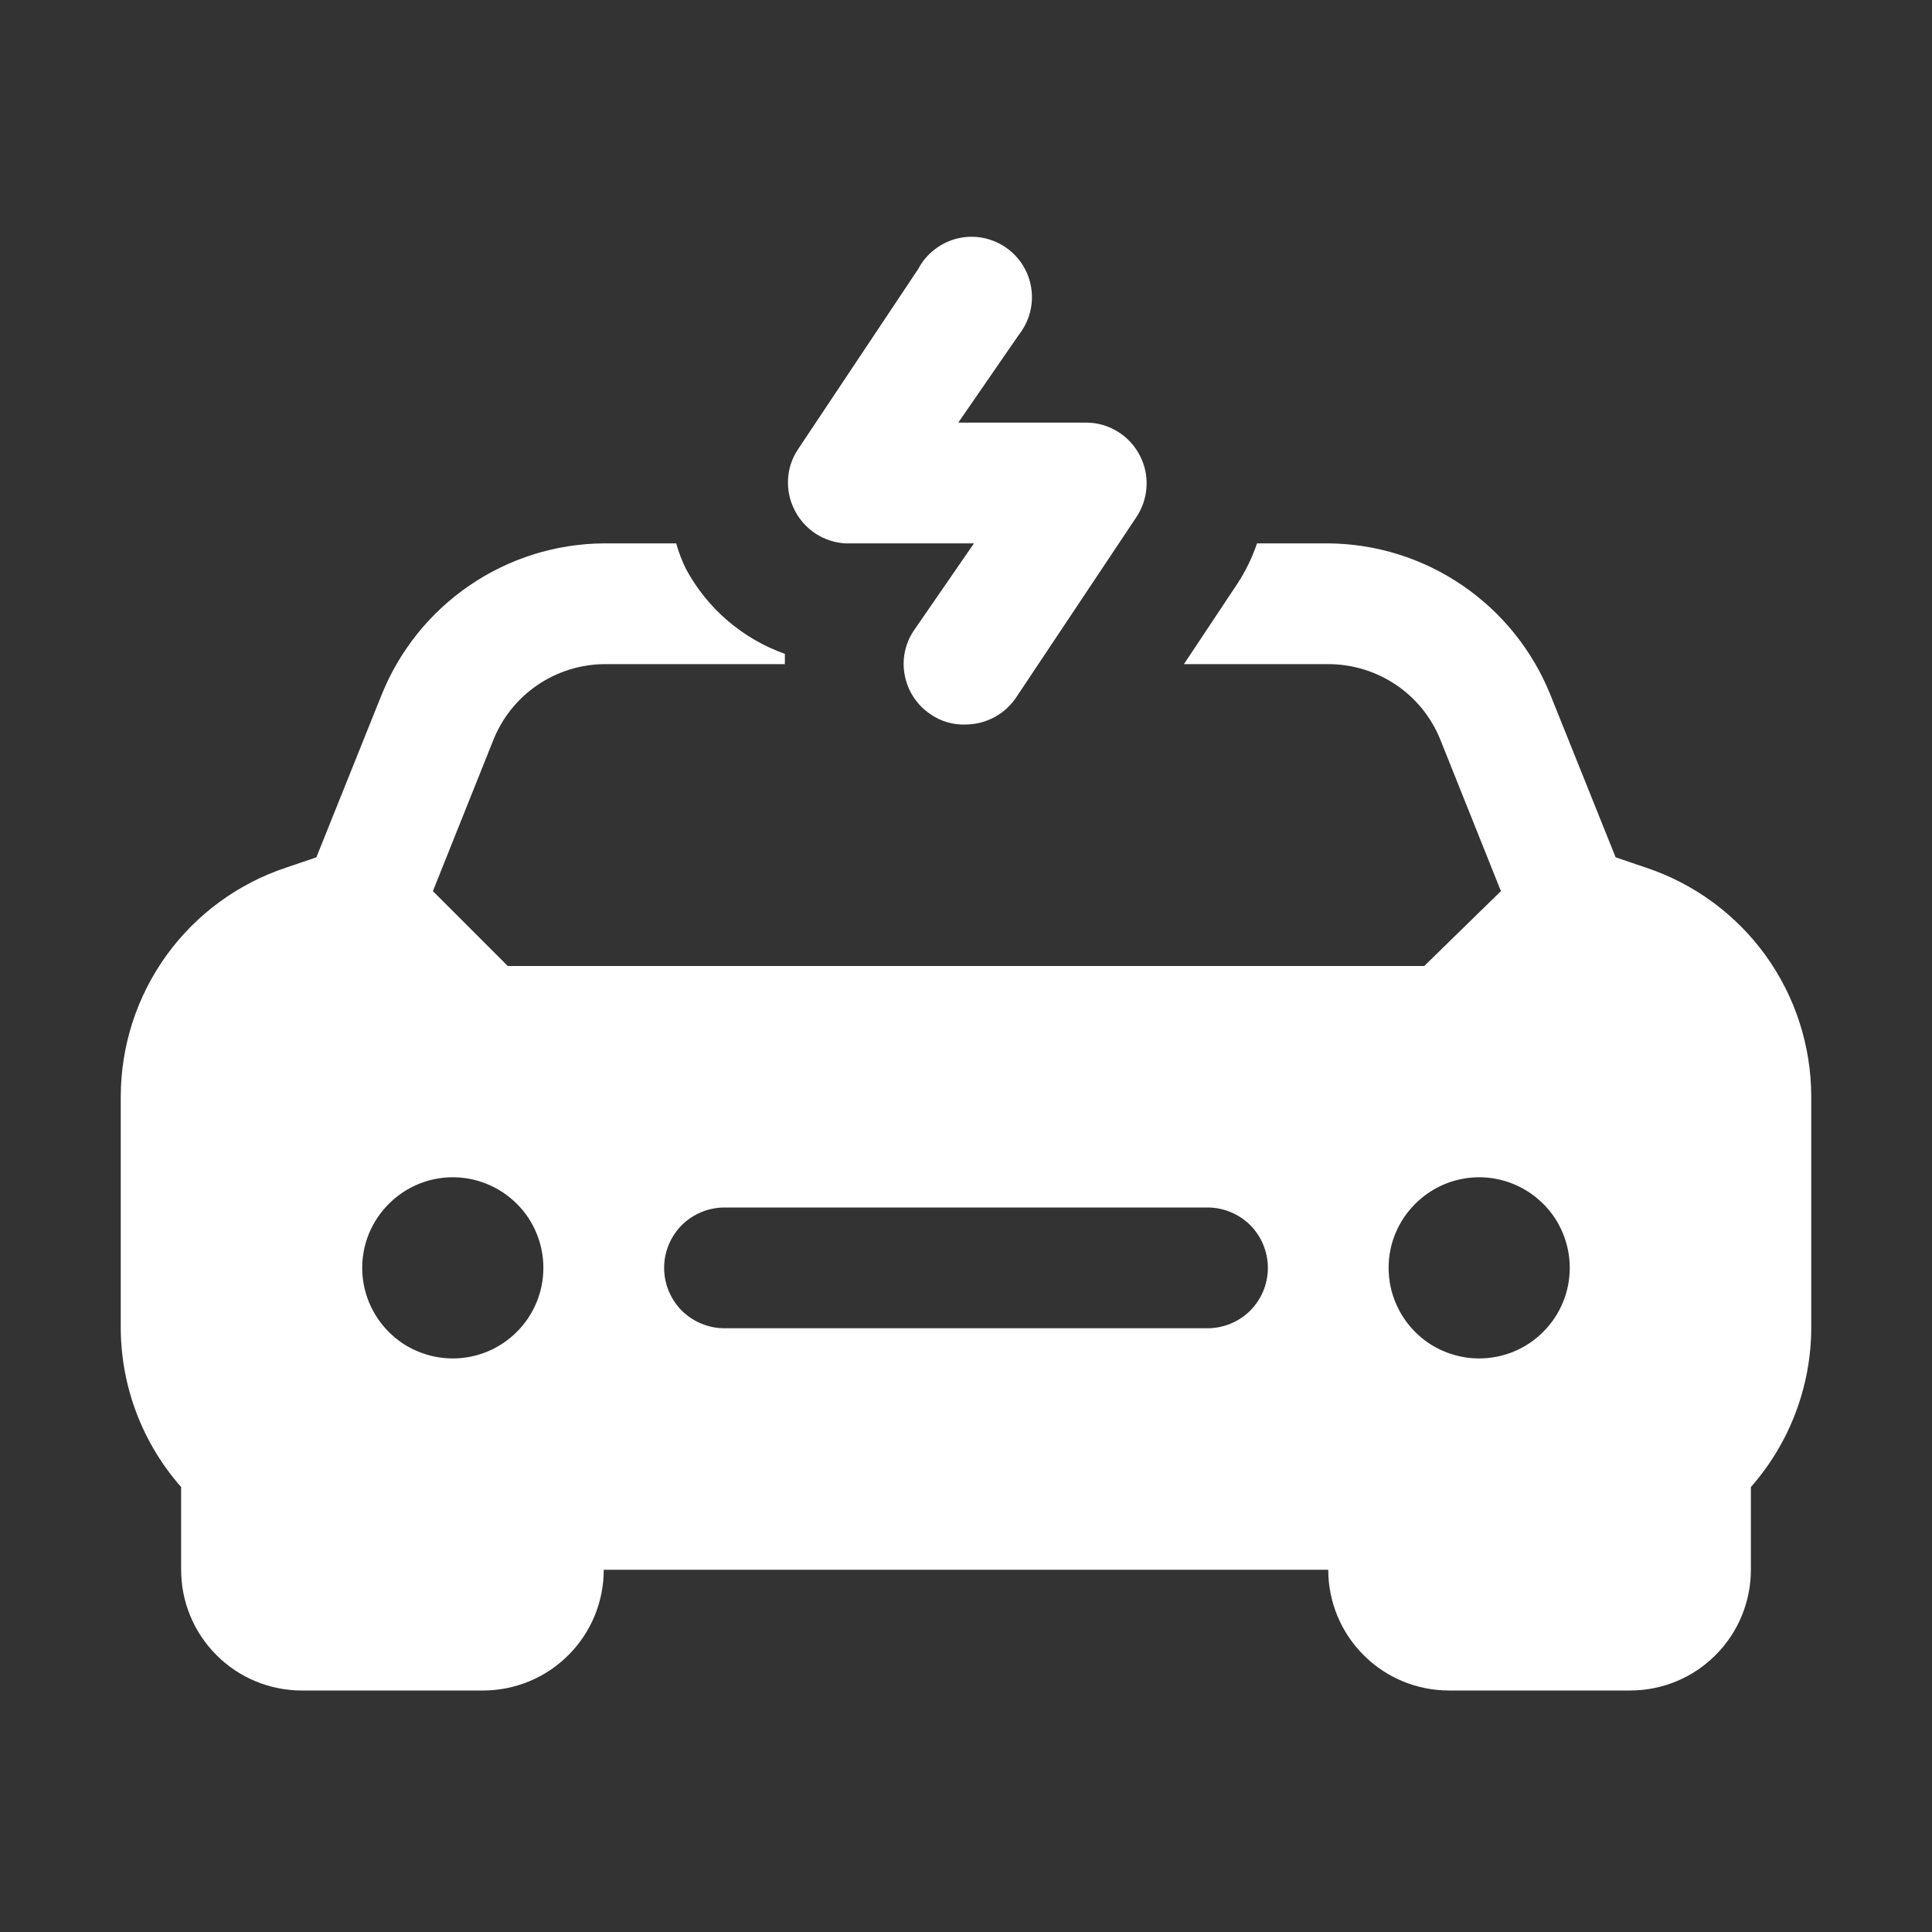
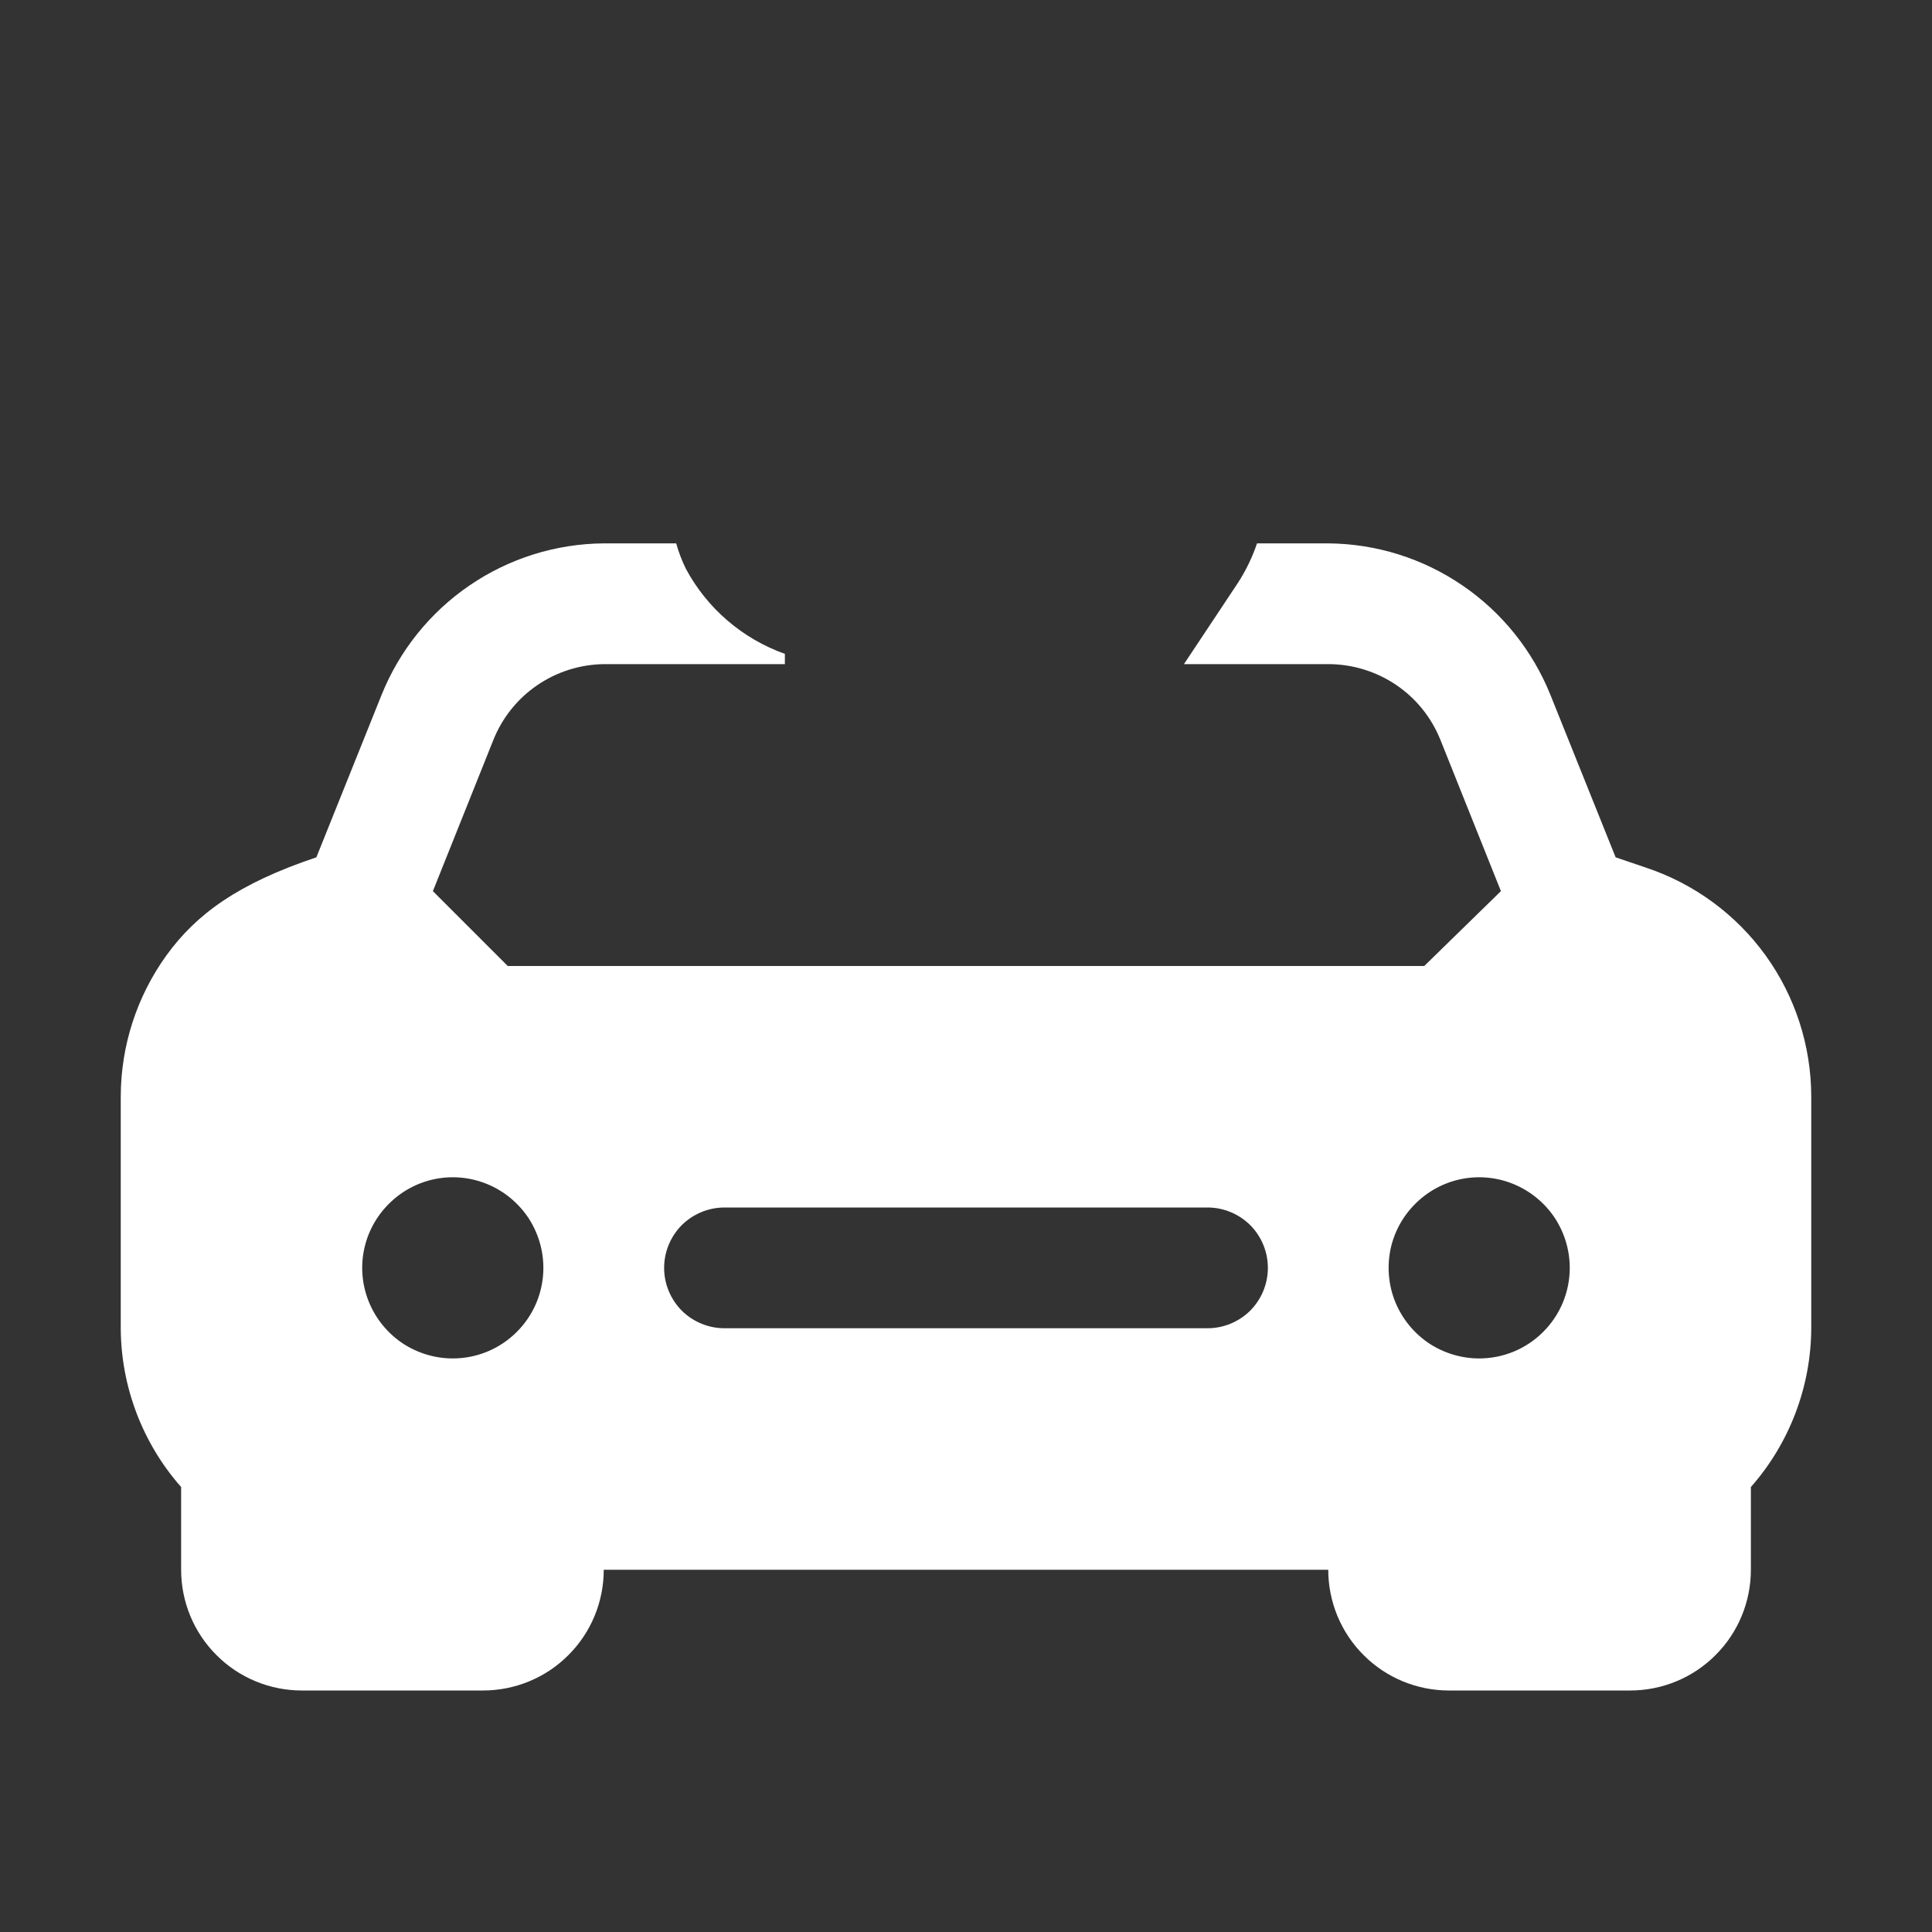
<svg xmlns="http://www.w3.org/2000/svg" width="16" height="16" viewBox="0 0 16 16" fill="none">
  <rect x="0" y="0" width="16" height="16" fill="#333333" stroke="none" />
-   <path d="M7.001 4.5H8.066L7.566 5.225C7.493 5.335 7.467 5.469 7.494 5.598C7.52 5.728 7.596 5.841 7.706 5.915C7.792 5.975 7.896 6.005 8.001 6C8.083 5.999 8.164 5.978 8.236 5.939C8.309 5.9 8.37 5.843 8.416 5.775L9.416 4.275C9.463 4.201 9.491 4.116 9.495 4.028C9.5 3.94 9.481 3.853 9.441 3.775C9.399 3.693 9.337 3.624 9.259 3.576C9.181 3.527 9.092 3.501 9.001 3.5H7.936L8.436 2.775C8.479 2.72 8.511 2.658 8.529 2.591C8.547 2.523 8.551 2.453 8.54 2.384C8.53 2.316 8.505 2.25 8.467 2.191C8.43 2.133 8.38 2.083 8.322 2.044C8.264 2.006 8.199 1.98 8.13 1.968C8.062 1.956 7.992 1.959 7.924 1.976C7.857 1.993 7.794 2.024 7.739 2.067C7.684 2.11 7.638 2.163 7.606 2.225L6.606 3.725C6.558 3.798 6.53 3.883 6.526 3.971C6.522 4.059 6.54 4.146 6.581 4.225C6.62 4.303 6.68 4.37 6.754 4.419C6.827 4.467 6.913 4.495 7.001 4.5Z" fill="white" />
-   <path d="M13.63 7.185L13.38 7.1L12.84 5.755C12.692 5.387 12.438 5.071 12.111 4.848C11.783 4.624 11.397 4.503 11 4.5H10.41C10.371 4.616 10.317 4.727 10.25 4.83L9.805 5.5H11C11.2 5.5 11.396 5.56 11.562 5.672C11.728 5.784 11.856 5.944 11.93 6.13L12.43 7.38L11.795 8H4.205L3.585 7.38L4.085 6.13C4.158 5.946 4.284 5.788 4.447 5.676C4.61 5.564 4.802 5.503 5 5.5H6.5C6.5 5.47 6.5 5.445 6.5 5.415C6.149 5.29 5.856 5.039 5.68 4.71C5.647 4.643 5.62 4.572 5.6 4.5H5C4.603 4.503 4.217 4.624 3.889 4.848C3.562 5.071 3.308 5.387 3.16 5.755L2.62 7.1L2.37 7.185C1.972 7.317 1.625 7.571 1.379 7.911C1.133 8.252 1.001 8.66 1 9.08V11C1.002 11.484 1.18 11.952 1.5 12.315V13C1.5 13.265 1.605 13.52 1.793 13.707C1.98 13.895 2.235 14 2.5 14H4C4.265 14 4.52 13.895 4.707 13.707C4.895 13.52 5 13.265 5 13H11C11 13.265 11.105 13.52 11.293 13.707C11.48 13.895 11.735 14 12 14H13.5C13.765 14 14.02 13.895 14.207 13.707C14.395 13.52 14.5 13.265 14.5 13V12.315C14.82 11.952 14.998 11.484 15 11V9.08C14.999 8.66 14.867 8.252 14.621 7.911C14.375 7.571 14.028 7.317 13.63 7.185ZM3.75 11.25C3.602 11.25 3.457 11.206 3.333 11.124C3.21 11.041 3.114 10.924 3.057 10.787C3 10.65 2.985 10.499 3.014 10.354C3.043 10.208 3.115 10.075 3.22 9.97C3.325 9.865 3.458 9.793 3.604 9.764C3.749 9.735 3.9 9.75 4.037 9.807C4.174 9.864 4.291 9.96 4.374 10.083C4.456 10.207 4.5 10.352 4.5 10.5C4.5 10.699 4.421 10.89 4.28 11.03C4.14 11.171 3.949 11.25 3.75 11.25ZM10 11H6C5.867 11 5.74 10.947 5.646 10.854C5.553 10.76 5.5 10.633 5.5 10.5C5.5 10.367 5.553 10.24 5.646 10.146C5.74 10.053 5.867 10 6 10H10C10.133 10 10.26 10.053 10.354 10.146C10.447 10.24 10.5 10.367 10.5 10.5C10.5 10.633 10.447 10.76 10.354 10.854C10.26 10.947 10.133 11 10 11ZM12.25 11.25C12.102 11.25 11.957 11.206 11.833 11.124C11.71 11.041 11.614 10.924 11.557 10.787C11.5 10.65 11.486 10.499 11.514 10.354C11.543 10.208 11.615 10.075 11.72 9.97C11.825 9.865 11.958 9.793 12.104 9.764C12.249 9.735 12.4 9.75 12.537 9.807C12.674 9.864 12.791 9.96 12.874 10.083C12.956 10.207 13 10.352 13 10.5C13 10.699 12.921 10.89 12.78 11.03C12.64 11.171 12.449 11.25 12.25 11.25Z" fill="white" />
+   <path d="M13.63 7.185L13.38 7.1L12.84 5.755C12.692 5.387 12.438 5.071 12.111 4.848C11.783 4.624 11.397 4.503 11 4.5H10.41C10.371 4.616 10.317 4.727 10.25 4.83L9.805 5.5H11C11.2 5.5 11.396 5.56 11.562 5.672C11.728 5.784 11.856 5.944 11.93 6.13L12.43 7.38L11.795 8H4.205L3.585 7.38L4.085 6.13C4.158 5.946 4.284 5.788 4.447 5.676C4.61 5.564 4.802 5.503 5 5.5H6.5C6.5 5.47 6.5 5.445 6.5 5.415C6.149 5.29 5.856 5.039 5.68 4.71C5.647 4.643 5.62 4.572 5.6 4.5H5C4.603 4.503 4.217 4.624 3.889 4.848C3.562 5.071 3.308 5.387 3.16 5.755L2.62 7.1C1.972 7.317 1.625 7.571 1.379 7.911C1.133 8.252 1.001 8.66 1 9.08V11C1.002 11.484 1.18 11.952 1.5 12.315V13C1.5 13.265 1.605 13.52 1.793 13.707C1.98 13.895 2.235 14 2.5 14H4C4.265 14 4.52 13.895 4.707 13.707C4.895 13.52 5 13.265 5 13H11C11 13.265 11.105 13.52 11.293 13.707C11.48 13.895 11.735 14 12 14H13.5C13.765 14 14.02 13.895 14.207 13.707C14.395 13.52 14.5 13.265 14.5 13V12.315C14.82 11.952 14.998 11.484 15 11V9.08C14.999 8.66 14.867 8.252 14.621 7.911C14.375 7.571 14.028 7.317 13.63 7.185ZM3.75 11.25C3.602 11.25 3.457 11.206 3.333 11.124C3.21 11.041 3.114 10.924 3.057 10.787C3 10.65 2.985 10.499 3.014 10.354C3.043 10.208 3.115 10.075 3.22 9.97C3.325 9.865 3.458 9.793 3.604 9.764C3.749 9.735 3.9 9.75 4.037 9.807C4.174 9.864 4.291 9.96 4.374 10.083C4.456 10.207 4.5 10.352 4.5 10.5C4.5 10.699 4.421 10.89 4.28 11.03C4.14 11.171 3.949 11.25 3.75 11.25ZM10 11H6C5.867 11 5.74 10.947 5.646 10.854C5.553 10.76 5.5 10.633 5.5 10.5C5.5 10.367 5.553 10.24 5.646 10.146C5.74 10.053 5.867 10 6 10H10C10.133 10 10.26 10.053 10.354 10.146C10.447 10.24 10.5 10.367 10.5 10.5C10.5 10.633 10.447 10.76 10.354 10.854C10.26 10.947 10.133 11 10 11ZM12.25 11.25C12.102 11.25 11.957 11.206 11.833 11.124C11.71 11.041 11.614 10.924 11.557 10.787C11.5 10.65 11.486 10.499 11.514 10.354C11.543 10.208 11.615 10.075 11.72 9.97C11.825 9.865 11.958 9.793 12.104 9.764C12.249 9.735 12.4 9.75 12.537 9.807C12.674 9.864 12.791 9.96 12.874 10.083C12.956 10.207 13 10.352 13 10.5C13 10.699 12.921 10.89 12.78 11.03C12.64 11.171 12.449 11.25 12.25 11.25Z" fill="white" />
</svg>